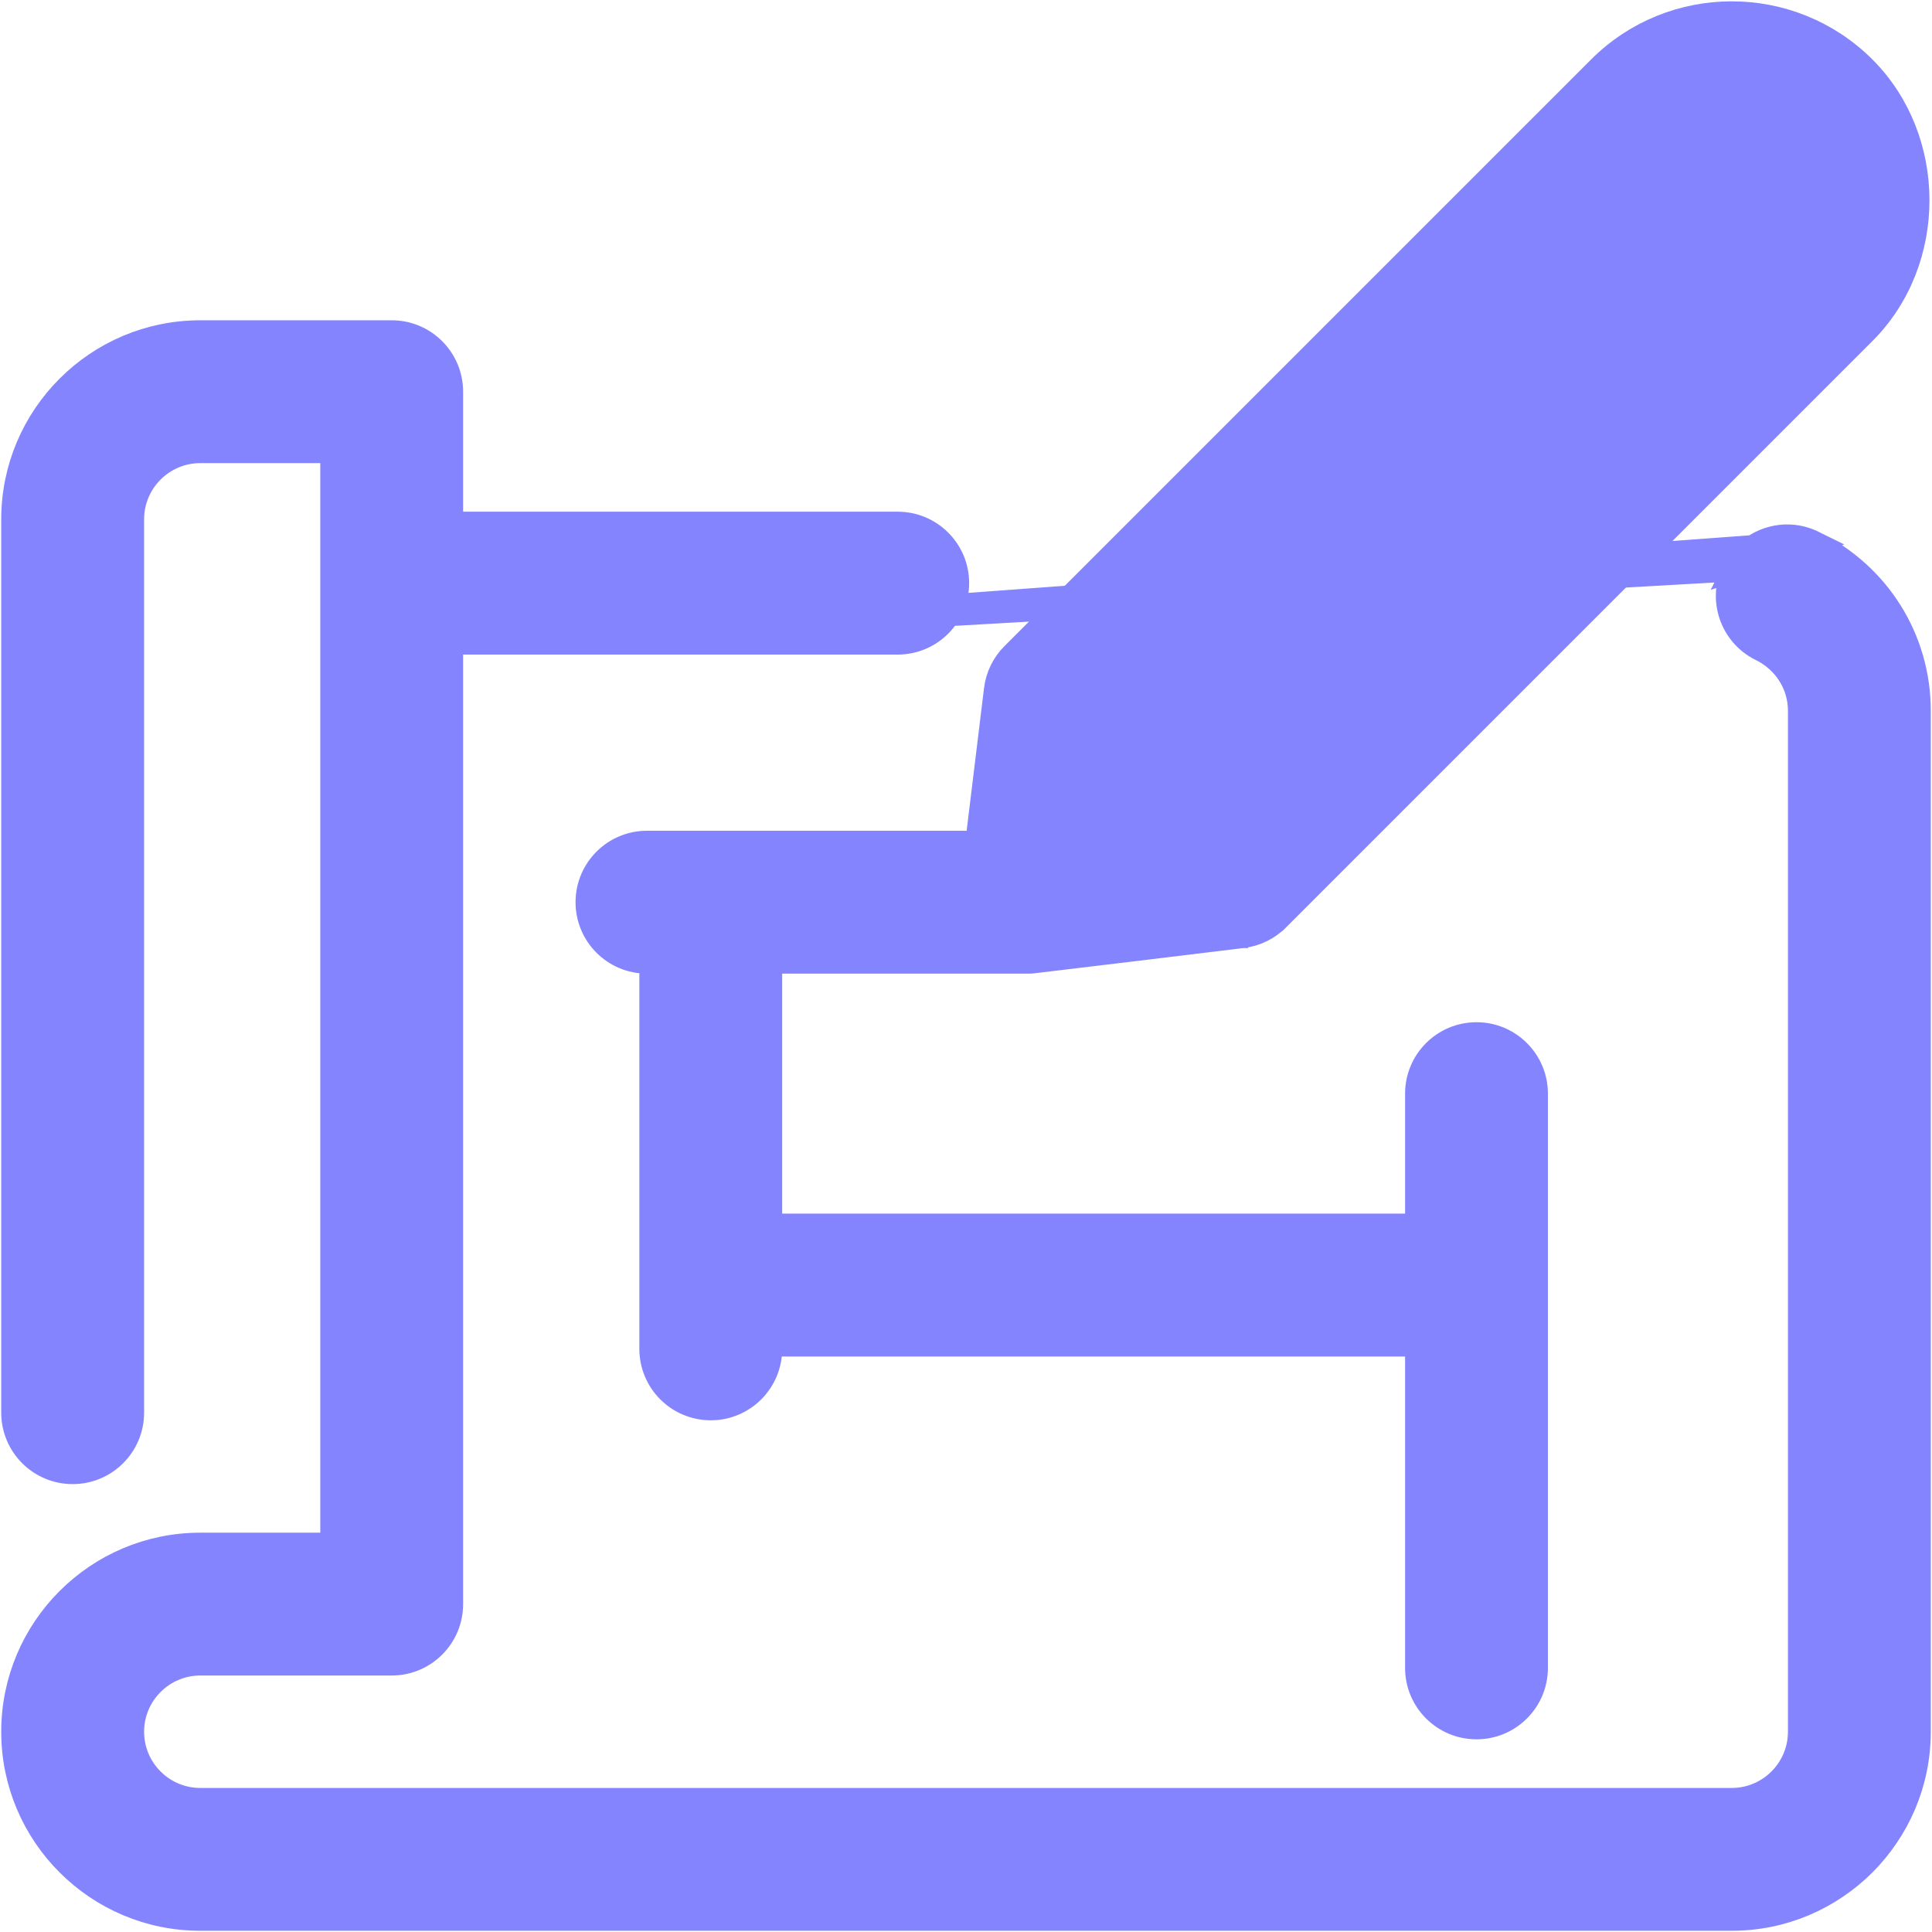
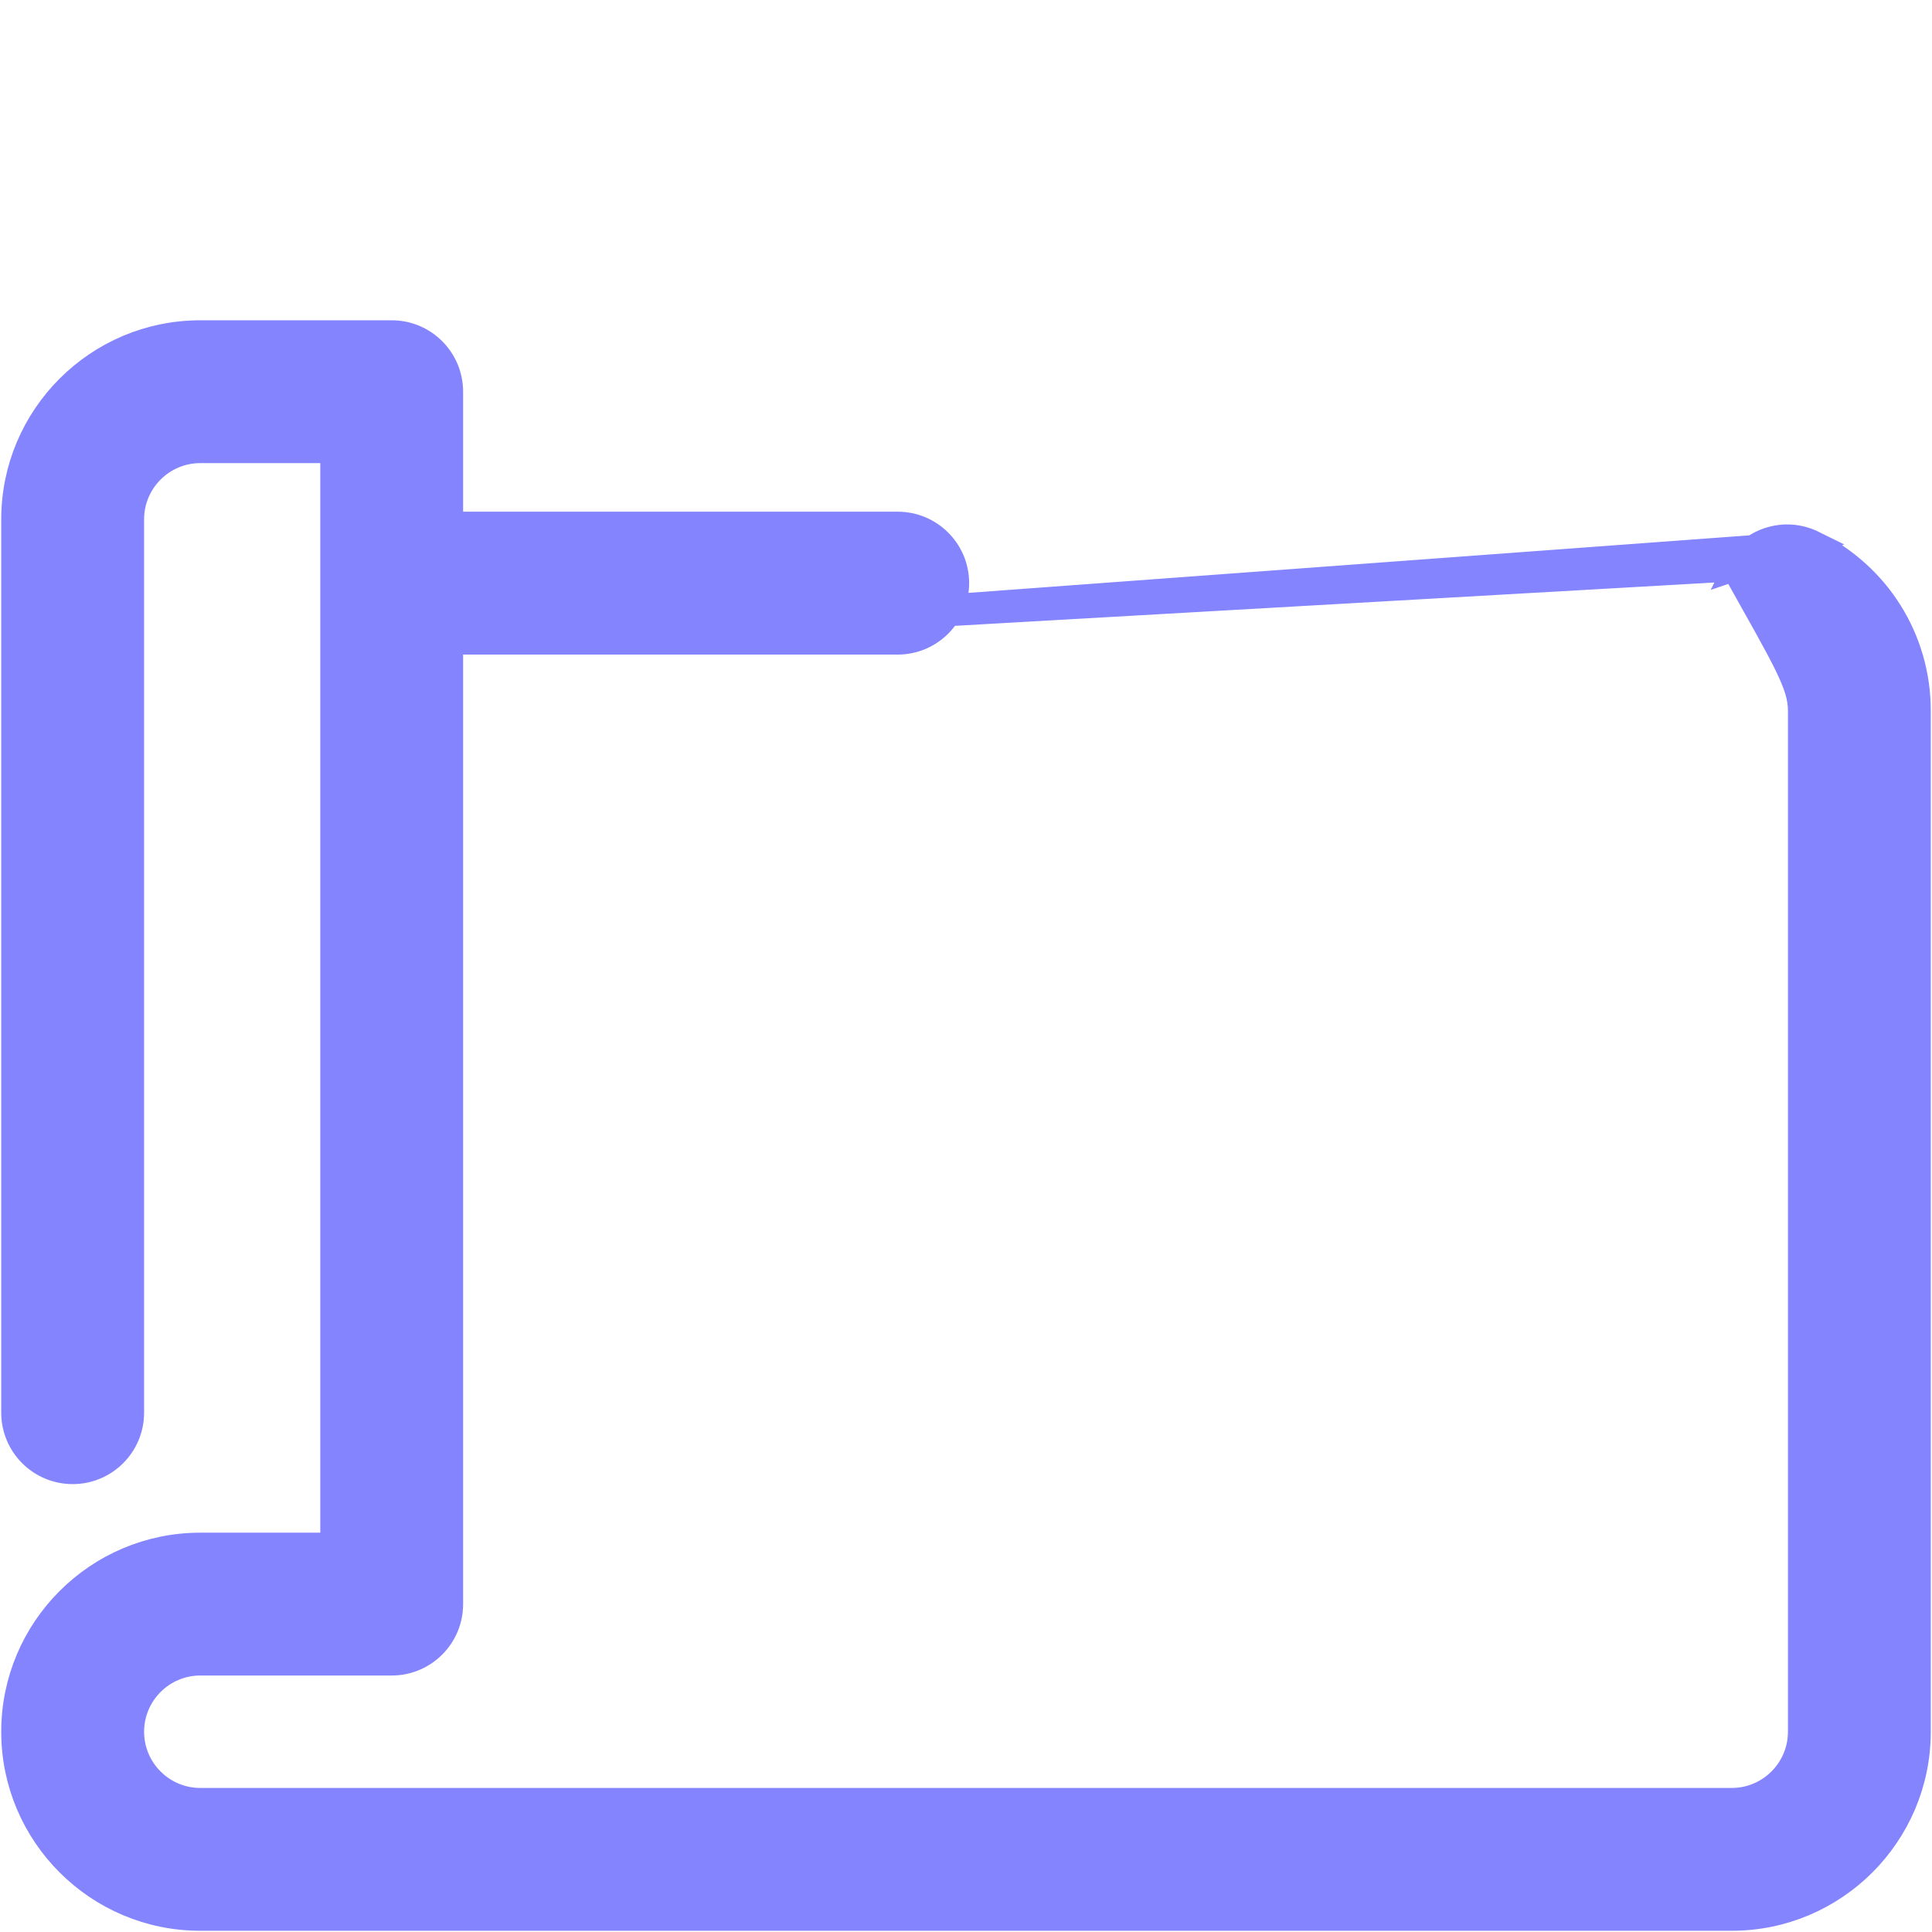
<svg xmlns="http://www.w3.org/2000/svg" width="41" height="41" viewBox="0 0 41 41" fill="none">
-   <path d="M36.793 12.088C37.099 11.463 37.855 11.199 38.487 11.511L36.793 12.088ZM36.793 12.088C36.485 12.714 36.742 13.473 37.37 13.782C37.88 14.033 38.193 14.532 38.193 15.083V36.75C38.193 37.546 37.546 38.193 36.75 38.193H4.25C3.455 38.193 2.808 37.546 2.808 36.75C2.808 35.955 3.455 35.307 4.25 35.307H8.313C9.012 35.307 9.578 34.74 9.578 34.042V13.641M36.793 12.088L9.578 13.641M9.578 13.641H19.051C19.75 13.641 20.317 13.074 20.317 12.375C20.317 11.676 19.75 11.109 19.051 11.109H9.578V8.313C9.578 7.614 9.012 7.047 8.313 7.047H4.25C2.059 7.047 0.276 8.829 0.276 11.021V29.979C0.276 30.678 0.843 31.245 1.542 31.245C2.241 31.245 2.808 30.678 2.808 29.979V11.021C2.808 10.225 3.455 9.578 4.25 9.578H7.047V32.776H4.25C2.059 32.776 0.276 34.558 0.276 36.75C0.276 38.942 2.059 40.724 4.25 40.724H36.75C38.942 40.724 40.724 38.942 40.724 36.75V15.083C40.724 13.558 39.865 12.188 38.487 11.511L9.578 13.641Z" fill="#8484FF" stroke="#8484FF" stroke-width="0.5" />
-   <path d="M13.818 20.412H13.729C13.031 20.412 12.464 19.845 12.464 19.146C12.464 18.447 13.031 17.88 13.729 17.88H20.735L21.131 14.631C21.131 14.631 21.131 14.631 21.131 14.63C21.165 14.348 21.294 14.087 21.493 13.888L33.941 1.44C35.49 -0.109 38.01 -0.109 39.56 1.44C41.072 2.951 41.078 5.542 39.56 7.06L39.56 7.06L39.559 7.061L39.557 7.062L39.55 7.069L39.523 7.097L39.418 7.202L39.021 7.599L37.609 9.011L33.331 13.289L29.055 17.565L27.646 18.974L27.252 19.368L27.148 19.472L27.121 19.499L27.114 19.506L27.113 19.507L27.112 19.507L13.818 20.412ZM13.818 20.412V28.625C13.818 29.324 14.385 29.891 15.084 29.891C15.782 29.891 16.349 29.324 16.349 28.625V28.537H30.068V35.396C30.068 36.095 30.635 36.661 31.334 36.661C32.032 36.661 32.599 36.095 32.599 35.396V23.208C32.599 22.51 32.032 21.943 31.334 21.943C30.635 21.943 30.068 22.51 30.068 23.208V26.005H16.349V20.412H21.855C21.866 20.412 21.875 20.411 21.875 20.411L21.883 20.41L21.897 20.409L21.94 20.404L22.088 20.387C22.214 20.372 22.391 20.351 22.602 20.325C23.025 20.275 23.585 20.207 24.143 20.14C24.701 20.072 25.258 20.005 25.675 19.954L26.179 19.893L26.32 19.875L26.358 19.871L26.367 19.87L26.369 19.87L26.37 19.869L26.37 19.869L26.34 19.621L26.37 19.869L26.371 19.869C26.65 19.835 26.912 19.708 27.112 19.508L13.818 20.412ZM37.77 3.23C38.313 3.774 38.31 4.731 37.77 5.27L36.75 6.29L34.71 4.25L35.73 3.23C36.294 2.668 37.209 2.668 37.77 3.23ZM23.59 15.37L32.92 6.04L34.96 8.08L25.631 17.41L23.306 17.693L23.59 15.37Z" fill="#8484FF" stroke="#8484FF" stroke-width="0.5" />
+   <path d="M36.793 12.088C37.099 11.463 37.855 11.199 38.487 11.511L36.793 12.088ZM36.793 12.088C37.88 14.033 38.193 14.532 38.193 15.083V36.75C38.193 37.546 37.546 38.193 36.75 38.193H4.25C3.455 38.193 2.808 37.546 2.808 36.75C2.808 35.955 3.455 35.307 4.25 35.307H8.313C9.012 35.307 9.578 34.74 9.578 34.042V13.641M36.793 12.088L9.578 13.641M9.578 13.641H19.051C19.75 13.641 20.317 13.074 20.317 12.375C20.317 11.676 19.75 11.109 19.051 11.109H9.578V8.313C9.578 7.614 9.012 7.047 8.313 7.047H4.25C2.059 7.047 0.276 8.829 0.276 11.021V29.979C0.276 30.678 0.843 31.245 1.542 31.245C2.241 31.245 2.808 30.678 2.808 29.979V11.021C2.808 10.225 3.455 9.578 4.25 9.578H7.047V32.776H4.25C2.059 32.776 0.276 34.558 0.276 36.75C0.276 38.942 2.059 40.724 4.25 40.724H36.75C38.942 40.724 40.724 38.942 40.724 36.75V15.083C40.724 13.558 39.865 12.188 38.487 11.511L9.578 13.641Z" fill="#8484FF" stroke="#8484FF" stroke-width="0.5" />
</svg>